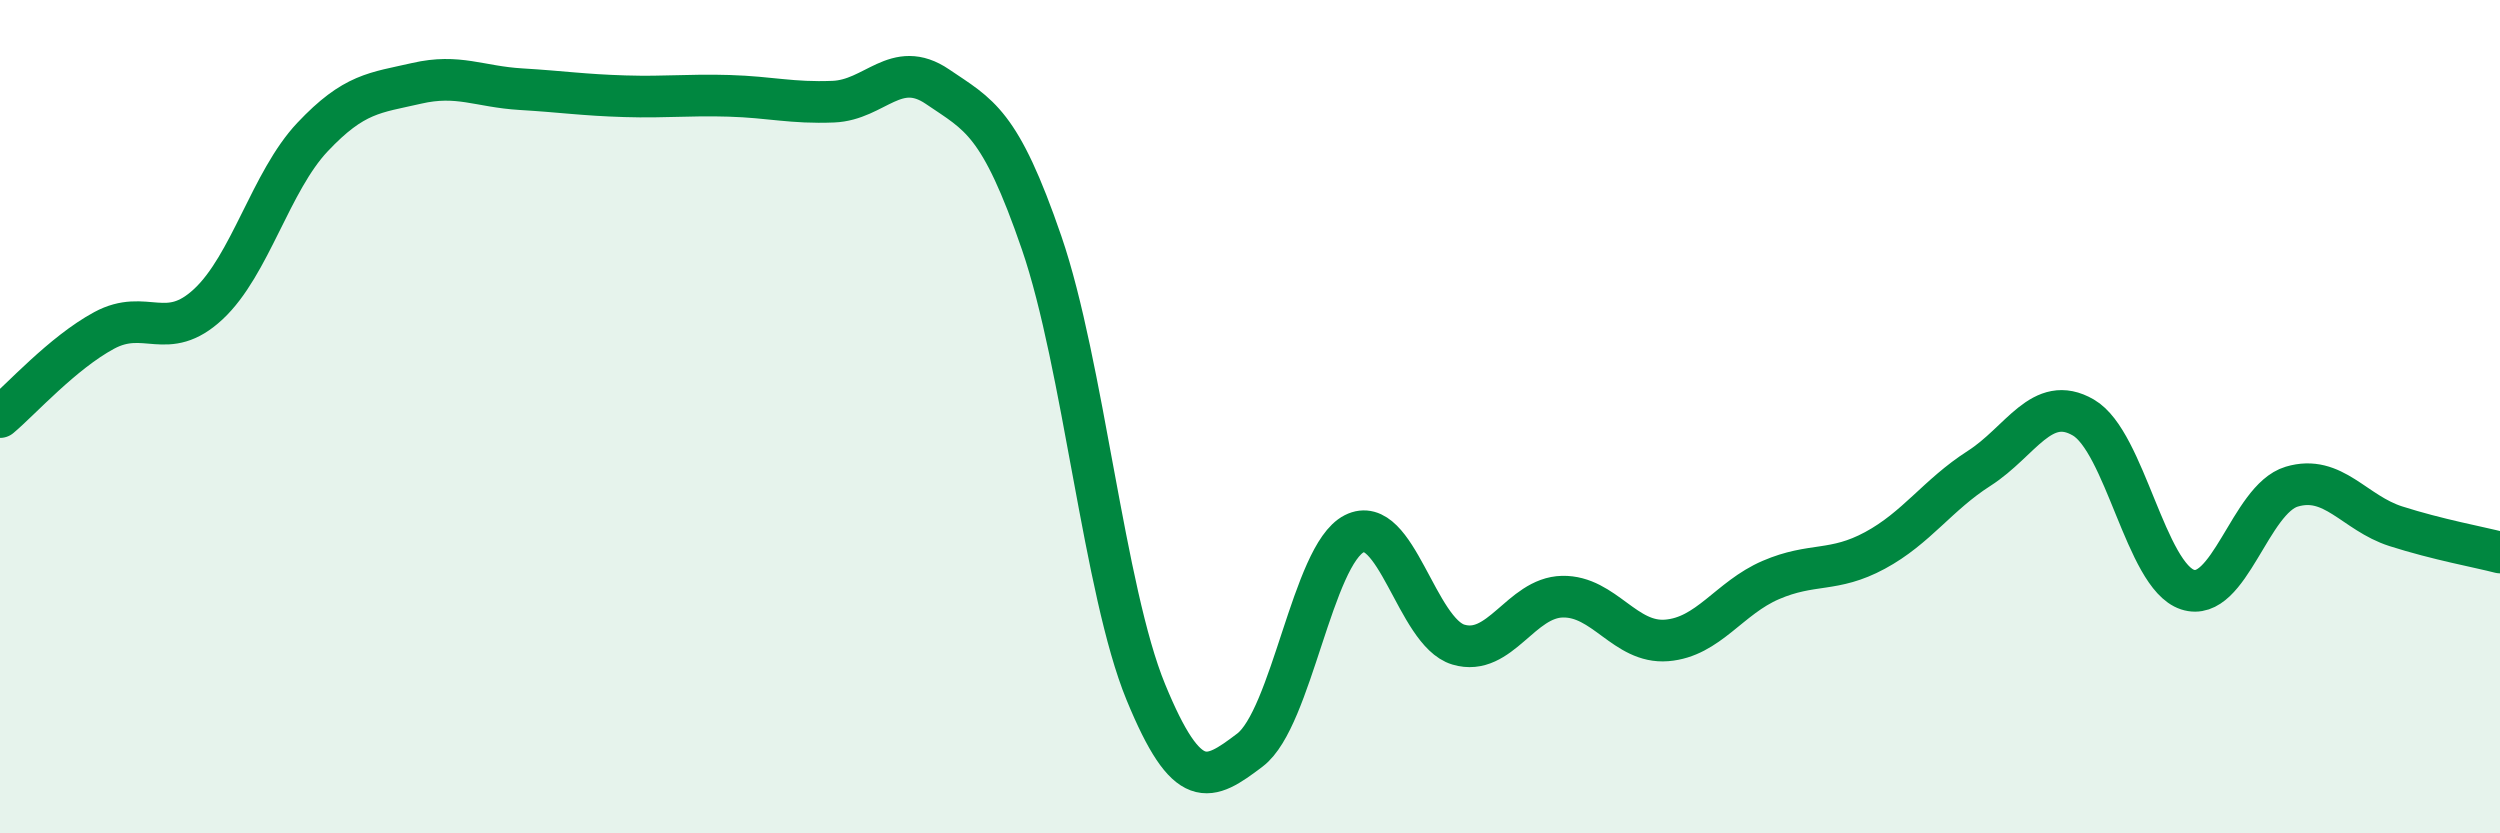
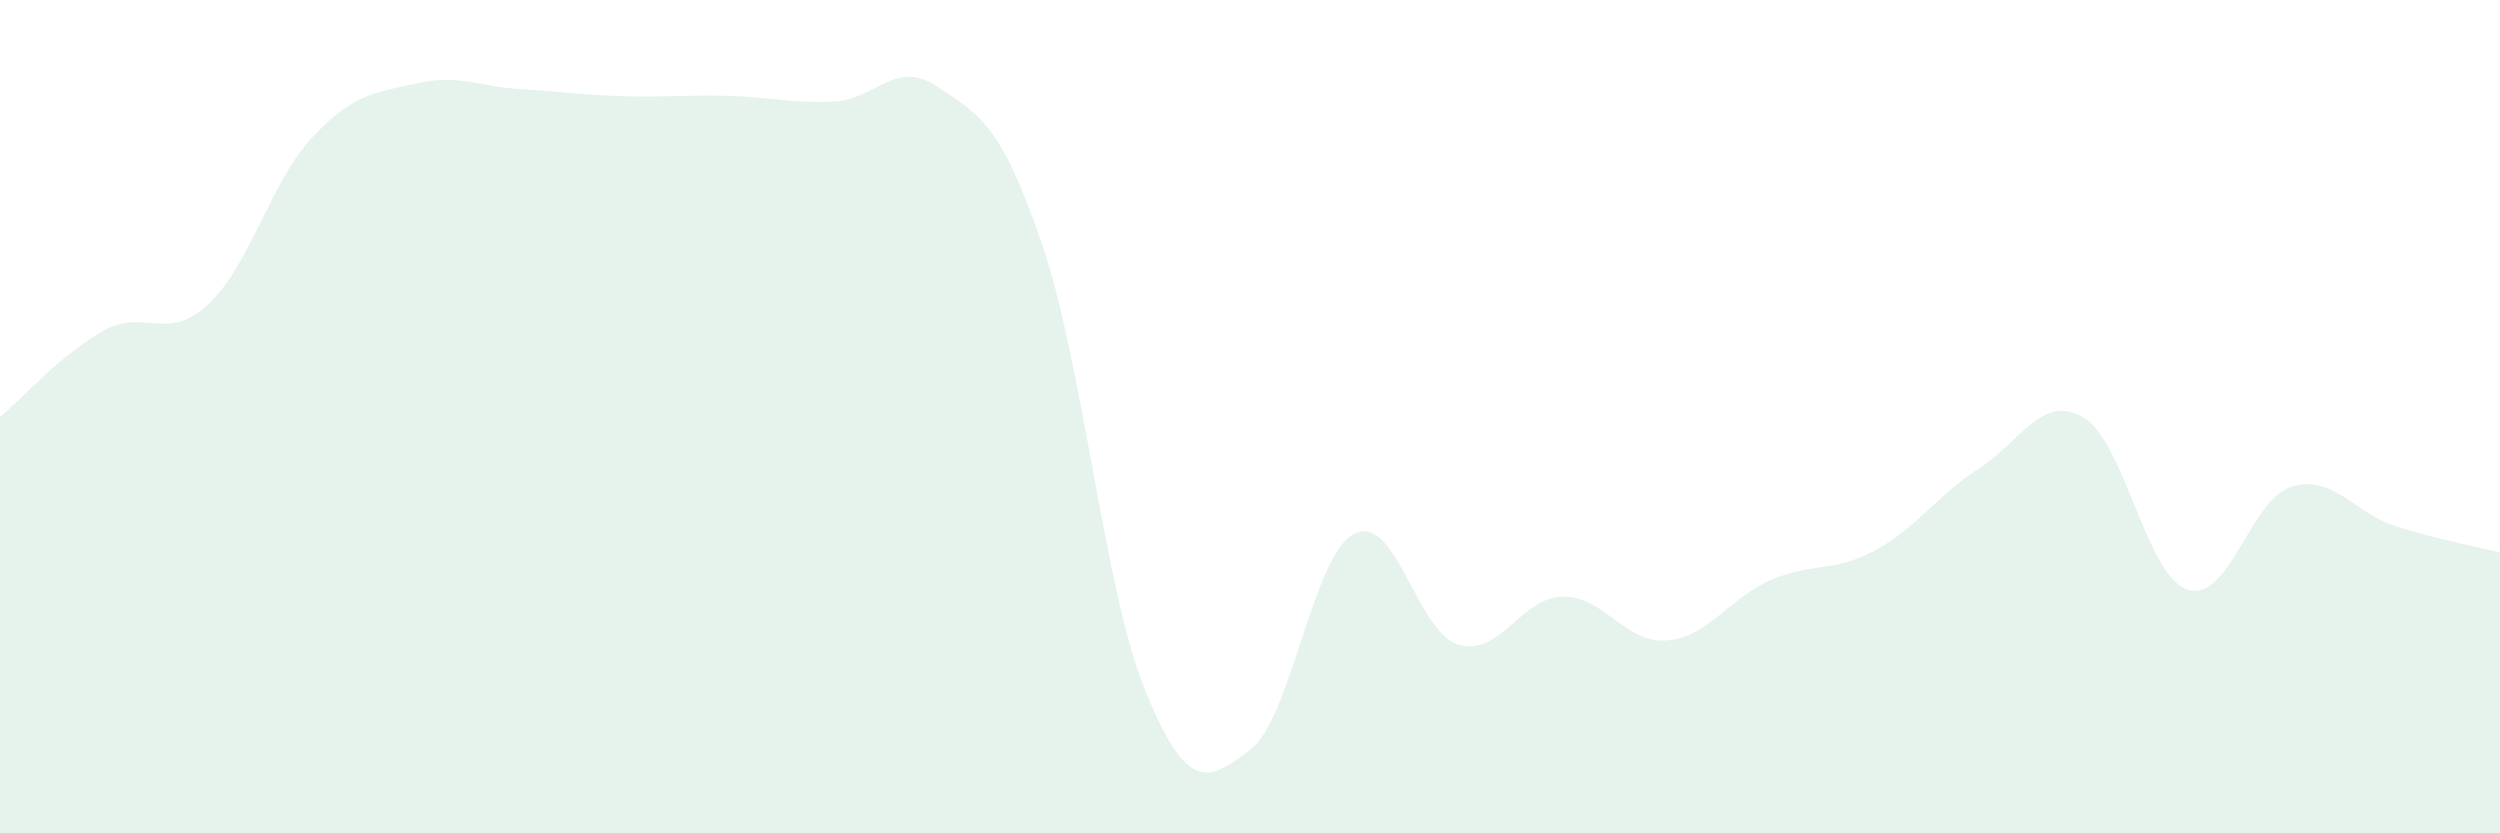
<svg xmlns="http://www.w3.org/2000/svg" width="60" height="20" viewBox="0 0 60 20">
  <path d="M 0,10.01 C 0.5,9.59 1.5,8.47 2.5,7.93 C 3.5,7.39 4,8.23 5,7.3 C 6,6.37 6.5,4.35 7.5,3.29 C 8.5,2.23 9,2.23 10,2 C 11,1.77 11.5,2.08 12.5,2.14 C 13.5,2.2 14,2.28 15,2.31 C 16,2.34 16.5,2.27 17.5,2.3 C 18.5,2.33 19,2.48 20,2.44 C 21,2.4 21.5,1.4 22.5,2.08 C 23.5,2.76 24,2.92 25,5.83 C 26,8.74 26.5,14.18 27.5,16.61 C 28.5,19.04 29,18.76 30,18 C 31,17.24 31.5,13.32 32.5,12.81 C 33.5,12.3 34,15.17 35,15.47 C 36,15.77 36.5,14.34 37.5,14.32 C 38.5,14.3 39,15.45 40,15.37 C 41,15.29 41.5,14.35 42.5,13.92 C 43.5,13.49 44,13.75 45,13.21 C 46,12.67 46.5,11.88 47.5,11.24 C 48.5,10.6 49,9.44 50,10.02 C 51,10.6 51.5,13.82 52.5,14.15 C 53.5,14.48 54,11.98 55,11.68 C 56,11.38 56.5,12.31 57.5,12.63 C 58.5,12.95 59.5,13.13 60,13.26L60 20L0 20Z" fill="#008740" opacity="0.1" stroke-linecap="round" stroke-linejoin="round" />
-   <path d="M 0,10.01 C 0.5,9.59 1.5,8.47 2.5,7.93 C 3.5,7.39 4,8.23 5,7.3 C 6,6.37 6.5,4.35 7.5,3.29 C 8.5,2.23 9,2.23 10,2 C 11,1.77 11.5,2.08 12.5,2.14 C 13.5,2.2 14,2.28 15,2.31 C 16,2.34 16.5,2.27 17.5,2.3 C 18.5,2.33 19,2.48 20,2.44 C 21,2.4 21.5,1.4 22.5,2.08 C 23.5,2.76 24,2.92 25,5.83 C 26,8.74 26.5,14.18 27.5,16.61 C 28.5,19.04 29,18.76 30,18 C 31,17.24 31.5,13.32 32.5,12.81 C 33.5,12.3 34,15.17 35,15.47 C 36,15.77 36.5,14.34 37.5,14.32 C 38.5,14.3 39,15.45 40,15.37 C 41,15.29 41.5,14.35 42.5,13.92 C 43.5,13.49 44,13.75 45,13.21 C 46,12.67 46.5,11.88 47.5,11.24 C 48.5,10.6 49,9.44 50,10.02 C 51,10.6 51.5,13.82 52.5,14.15 C 53.5,14.48 54,11.98 55,11.68 C 56,11.38 56.5,12.31 57.5,12.63 C 58.5,12.95 59.5,13.13 60,13.26" stroke="#008740" stroke-width="1" fill="none" stroke-linecap="round" stroke-linejoin="round" />
</svg>